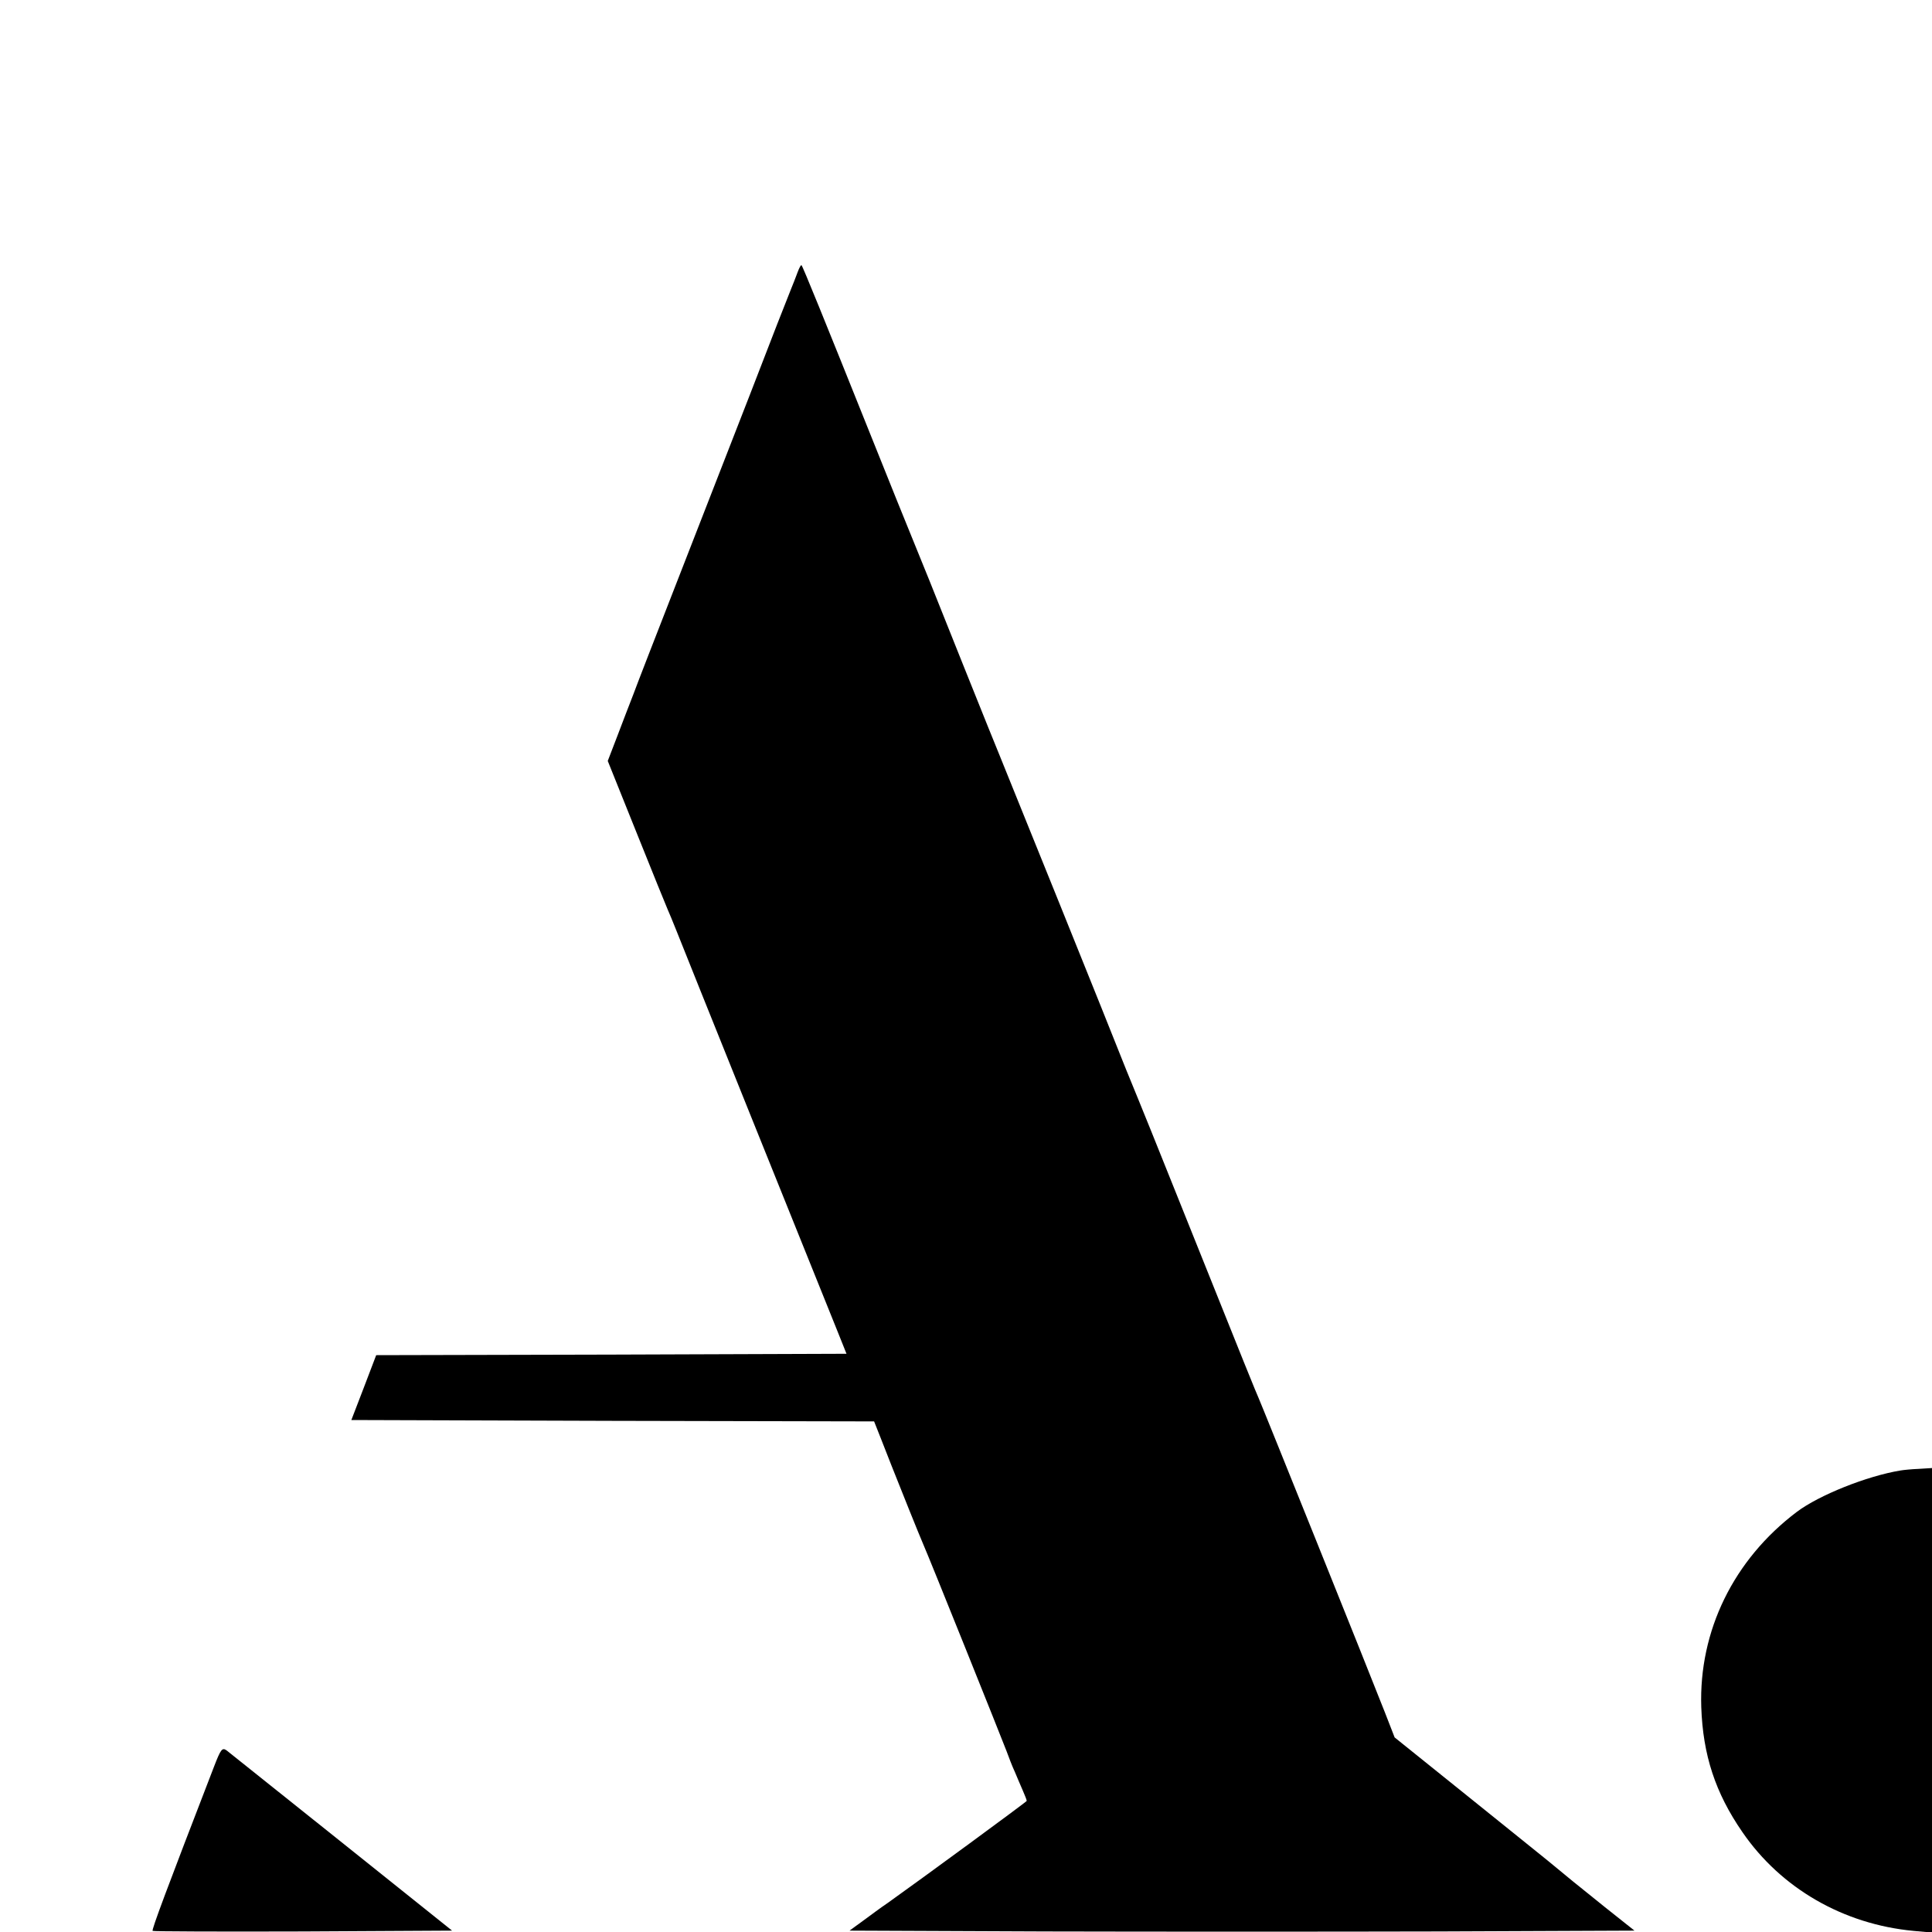
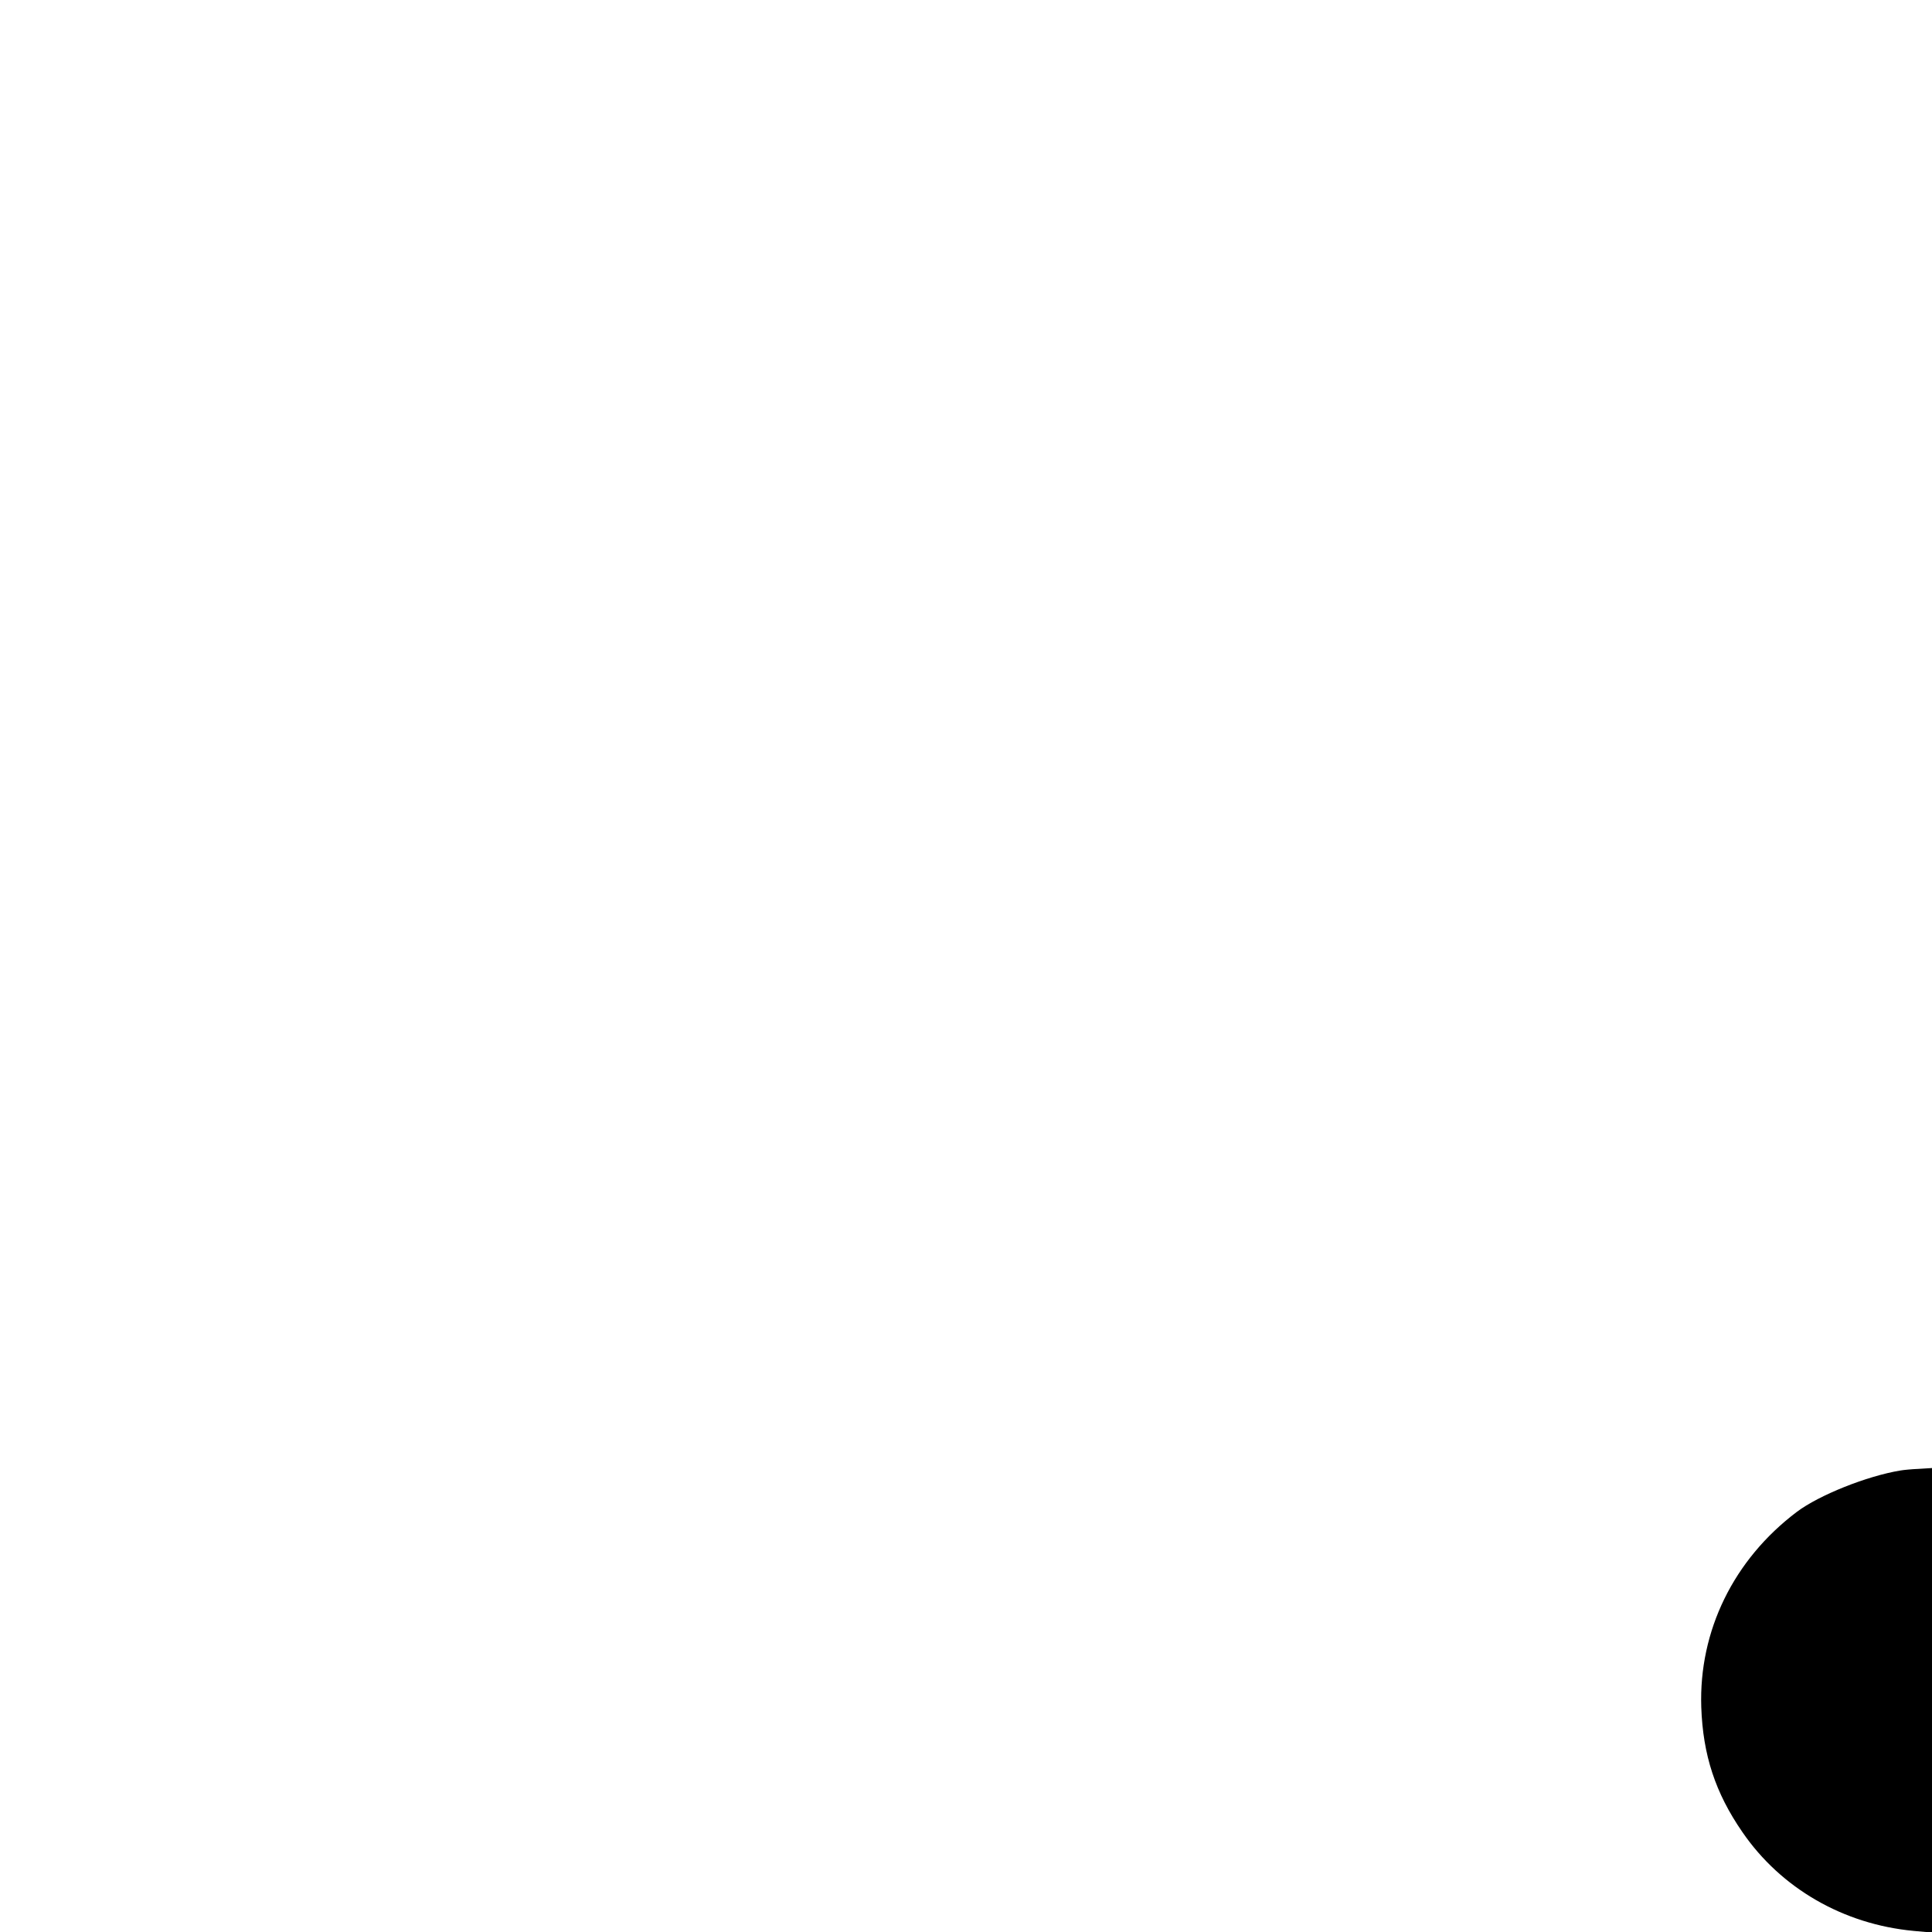
<svg xmlns="http://www.w3.org/2000/svg" version="1.0" width="700pt" height="700pt" viewBox="0 0 700 700" preserveAspectRatio="xMidYMid meet">
  <g transform="translate(0,700) scale(0.1,-0.1)" fill="#000000" stroke="none">
-     <path d="M2890 6014 c-6 -16 -17 -45 -25 -64 -8 -19 -75 -190 -148 -380 -74 -190 -194 -498 -267 -685 -73 -187 -143 -367 -155 -400 -13 -33 -39 -101 -58 -151 l-35 -91 104 -259 c57 -142 108 -268 113 -279 5 -11 19 -45 31 -75 19 -49 498 -1240 583 -1450 l34 -85 -852 -3 -852 -2 -45 -118 -45 -117 947 -3 947 -2 23 -58 c12 -31 30 -77 40 -102 30 -76 101 -253 115 -285 21 -47 285 -705 302 -750 8 -22 21 -56 30 -75 8 -19 21 -50 29 -68 8 -18 14 -34 14 -37 0 -3 -383 -284 -504 -370 -24 -16 -64 -46 -90 -65 l-48 -35 711 -3 c391 -1 1031 -1 1422 0 l711 3 -107 85 c-107 86 -132 106 -209 170 -24 19 -157 127 -298 240 l-255 205 -35 90 c-51 131 -447 1116 -458 1140 -9 20 -39 93 -290 720 -73 182 -138 344 -145 360 -7 17 -27 66 -45 110 -56 143 -442 1099 -455 1130 -7 17 -68 167 -135 335 -107 269 -150 375 -195 485 -7 17 -68 167 -135 335 -175 437 -251 624 -256 629 -2 2 -8 -9 -14 -25z" />
    <path d="M6885 1672 c-121 -20 -294 -89 -375 -150 -229 -173 -355 -431 -346 -707 6 -174 51 -311 149 -453 140 -204 366 -334 620 -358 l67 -6 0 841 0 842 -48 -3 c-26 -1 -56 -4 -67 -6z" />
-     <path d="M775 598 c-173 -448 -226 -590 -222 -594 2 -2 247 -3 544 -2 l541 3 -400 320 c-220 176 -408 326 -417 333 -16 11 -21 5 -46 -60z" />
  </g>
</svg>